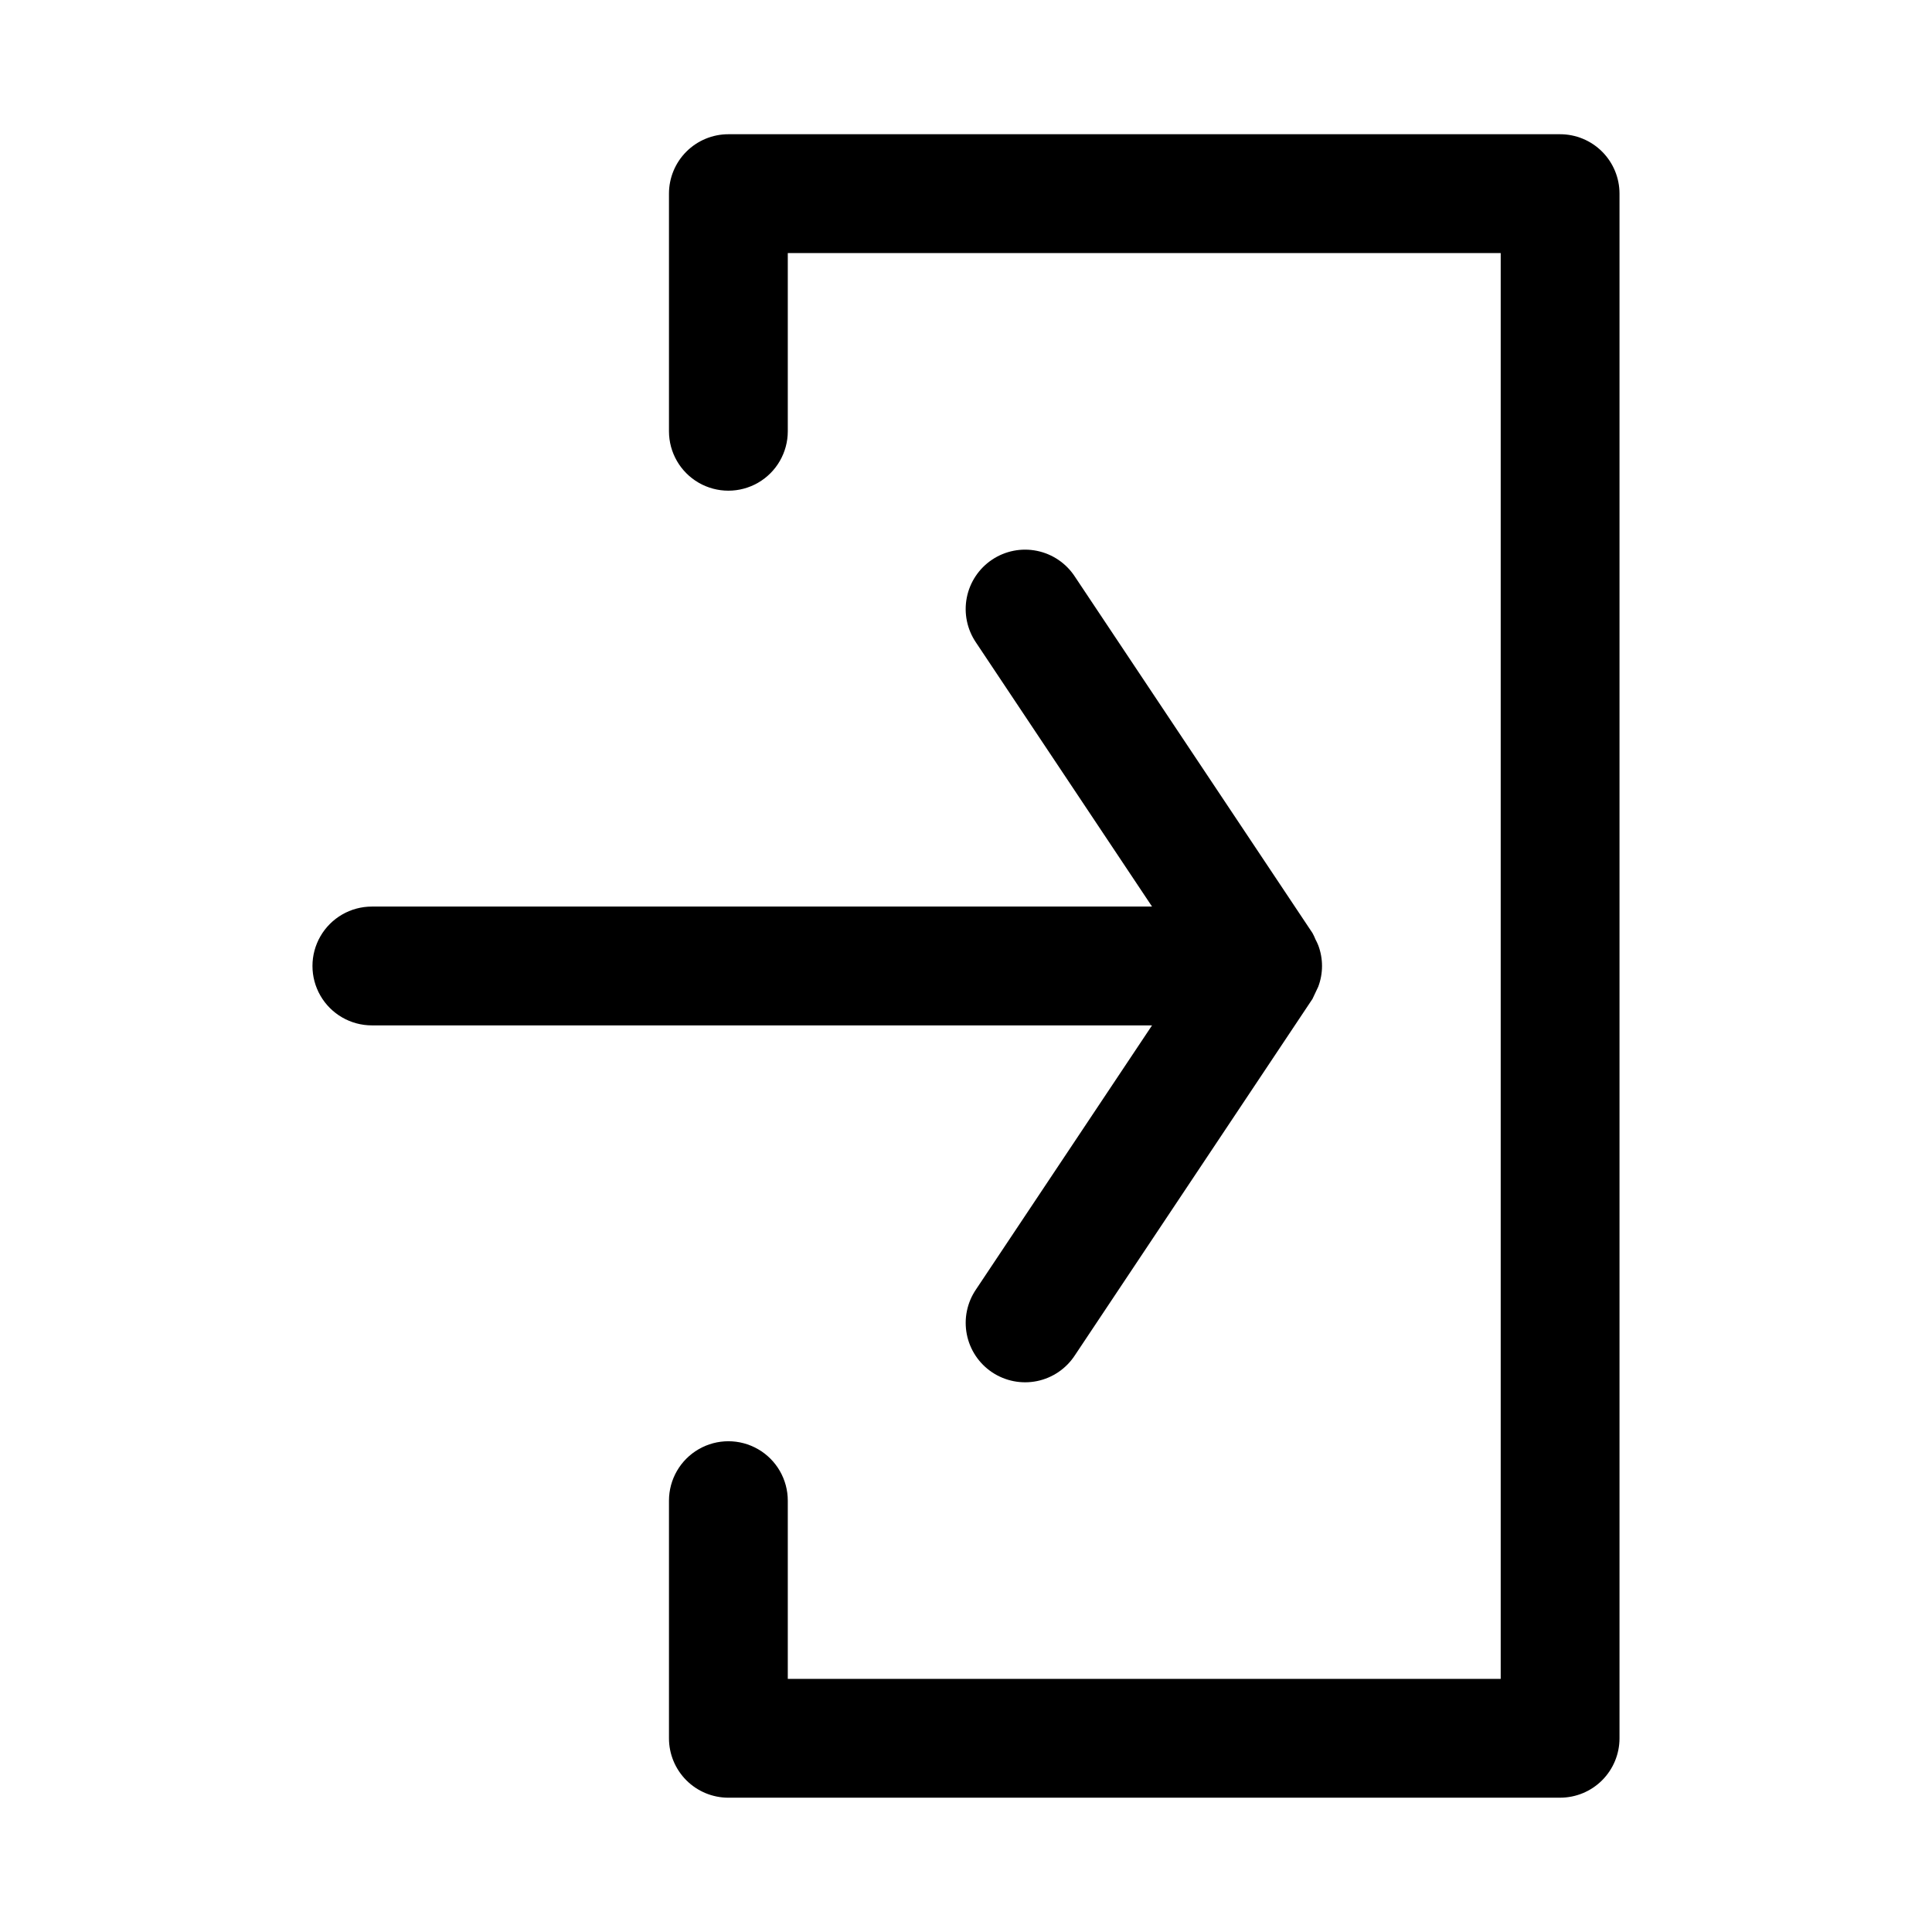
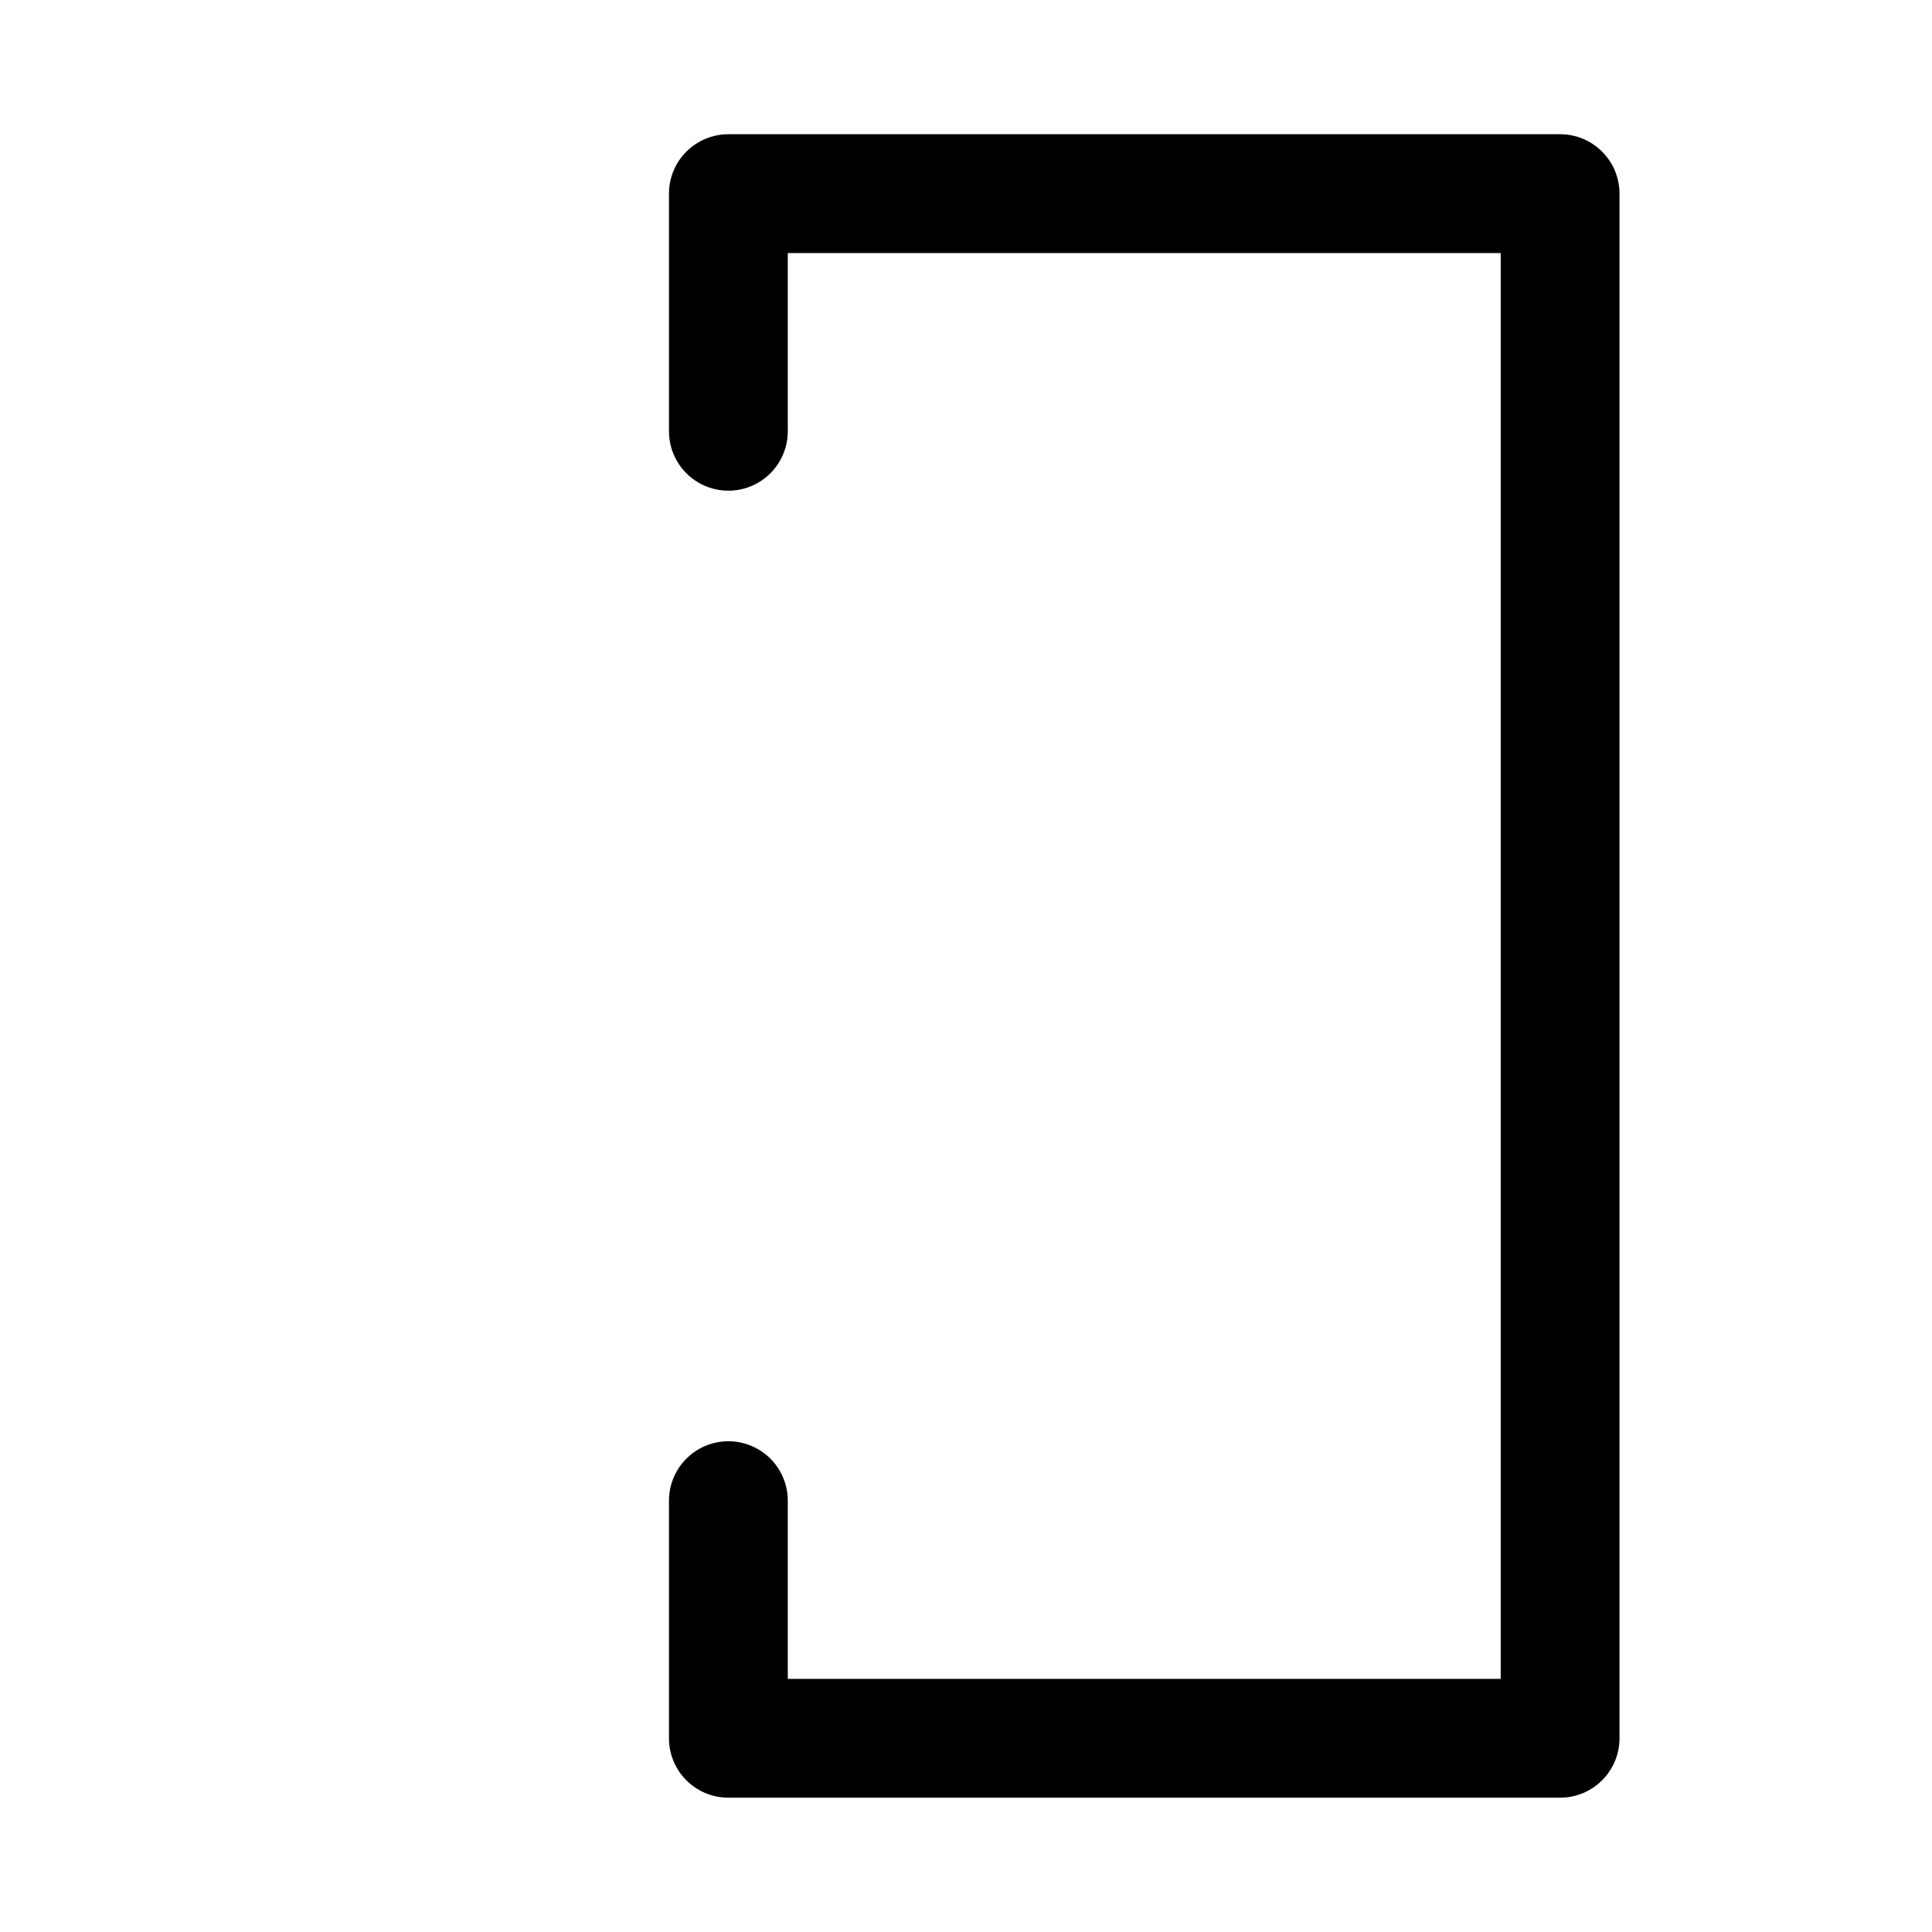
<svg xmlns="http://www.w3.org/2000/svg" fill="#000000" width="800px" height="800px" version="1.1" viewBox="144 144 512 512">
  <g>
    <path d="m557.44 620.41h-220.41c-4.176 0-8.18-1.656-11.133-4.609-2.953-2.953-4.613-6.957-4.613-11.133v-62.977c0-5.625 3-10.824 7.871-13.637 4.875-2.812 10.875-2.812 15.746 0 4.871 2.812 7.871 8.012 7.871 13.637v47.23h188.93v-377.86h-188.93v47.23c0 5.625-3 10.824-7.871 13.637-4.871 2.812-10.871 2.812-15.746 0-4.871-2.812-7.871-8.012-7.871-13.637v-62.977c0-4.176 1.66-8.18 4.613-11.133 2.953-2.949 6.957-4.609 11.133-4.609h220.41c4.176 0 8.18 1.66 11.133 4.609 2.953 2.953 4.613 6.957 4.613 11.133v409.35c0 4.176-1.66 8.18-4.613 11.133-2.953 2.953-6.957 4.609-11.133 4.609z" />
-     <path d="m493.36 405.45c1.32-3.516 1.32-7.391 0-10.91-0.215-0.539-0.461-1.062-0.738-1.574-0.234-0.586-0.5-1.156-0.805-1.707l-62.977-94.465c-2.297-3.516-5.906-5.969-10.02-6.809-4.117-0.844-8.398-0.008-11.895 2.324-3.492 2.328-5.914 5.961-6.719 10.082-0.805 4.121 0.074 8.395 2.434 11.871l46.664 69.988h-206.75c-5.625 0-10.824 3-13.637 7.871s-2.812 10.875 0 15.746 8.012 7.871 13.637 7.871h206.75l-46.66 69.988c-2.363 3.473-3.238 7.746-2.434 11.867 0.805 4.125 3.223 7.754 6.719 10.086 3.496 2.328 7.777 3.164 11.891 2.324 4.117-0.844 7.723-3.297 10.02-6.812l62.977-94.465c0.516-1.09 1.031-2.184 1.547-3.277z" />
  </g>
</svg>